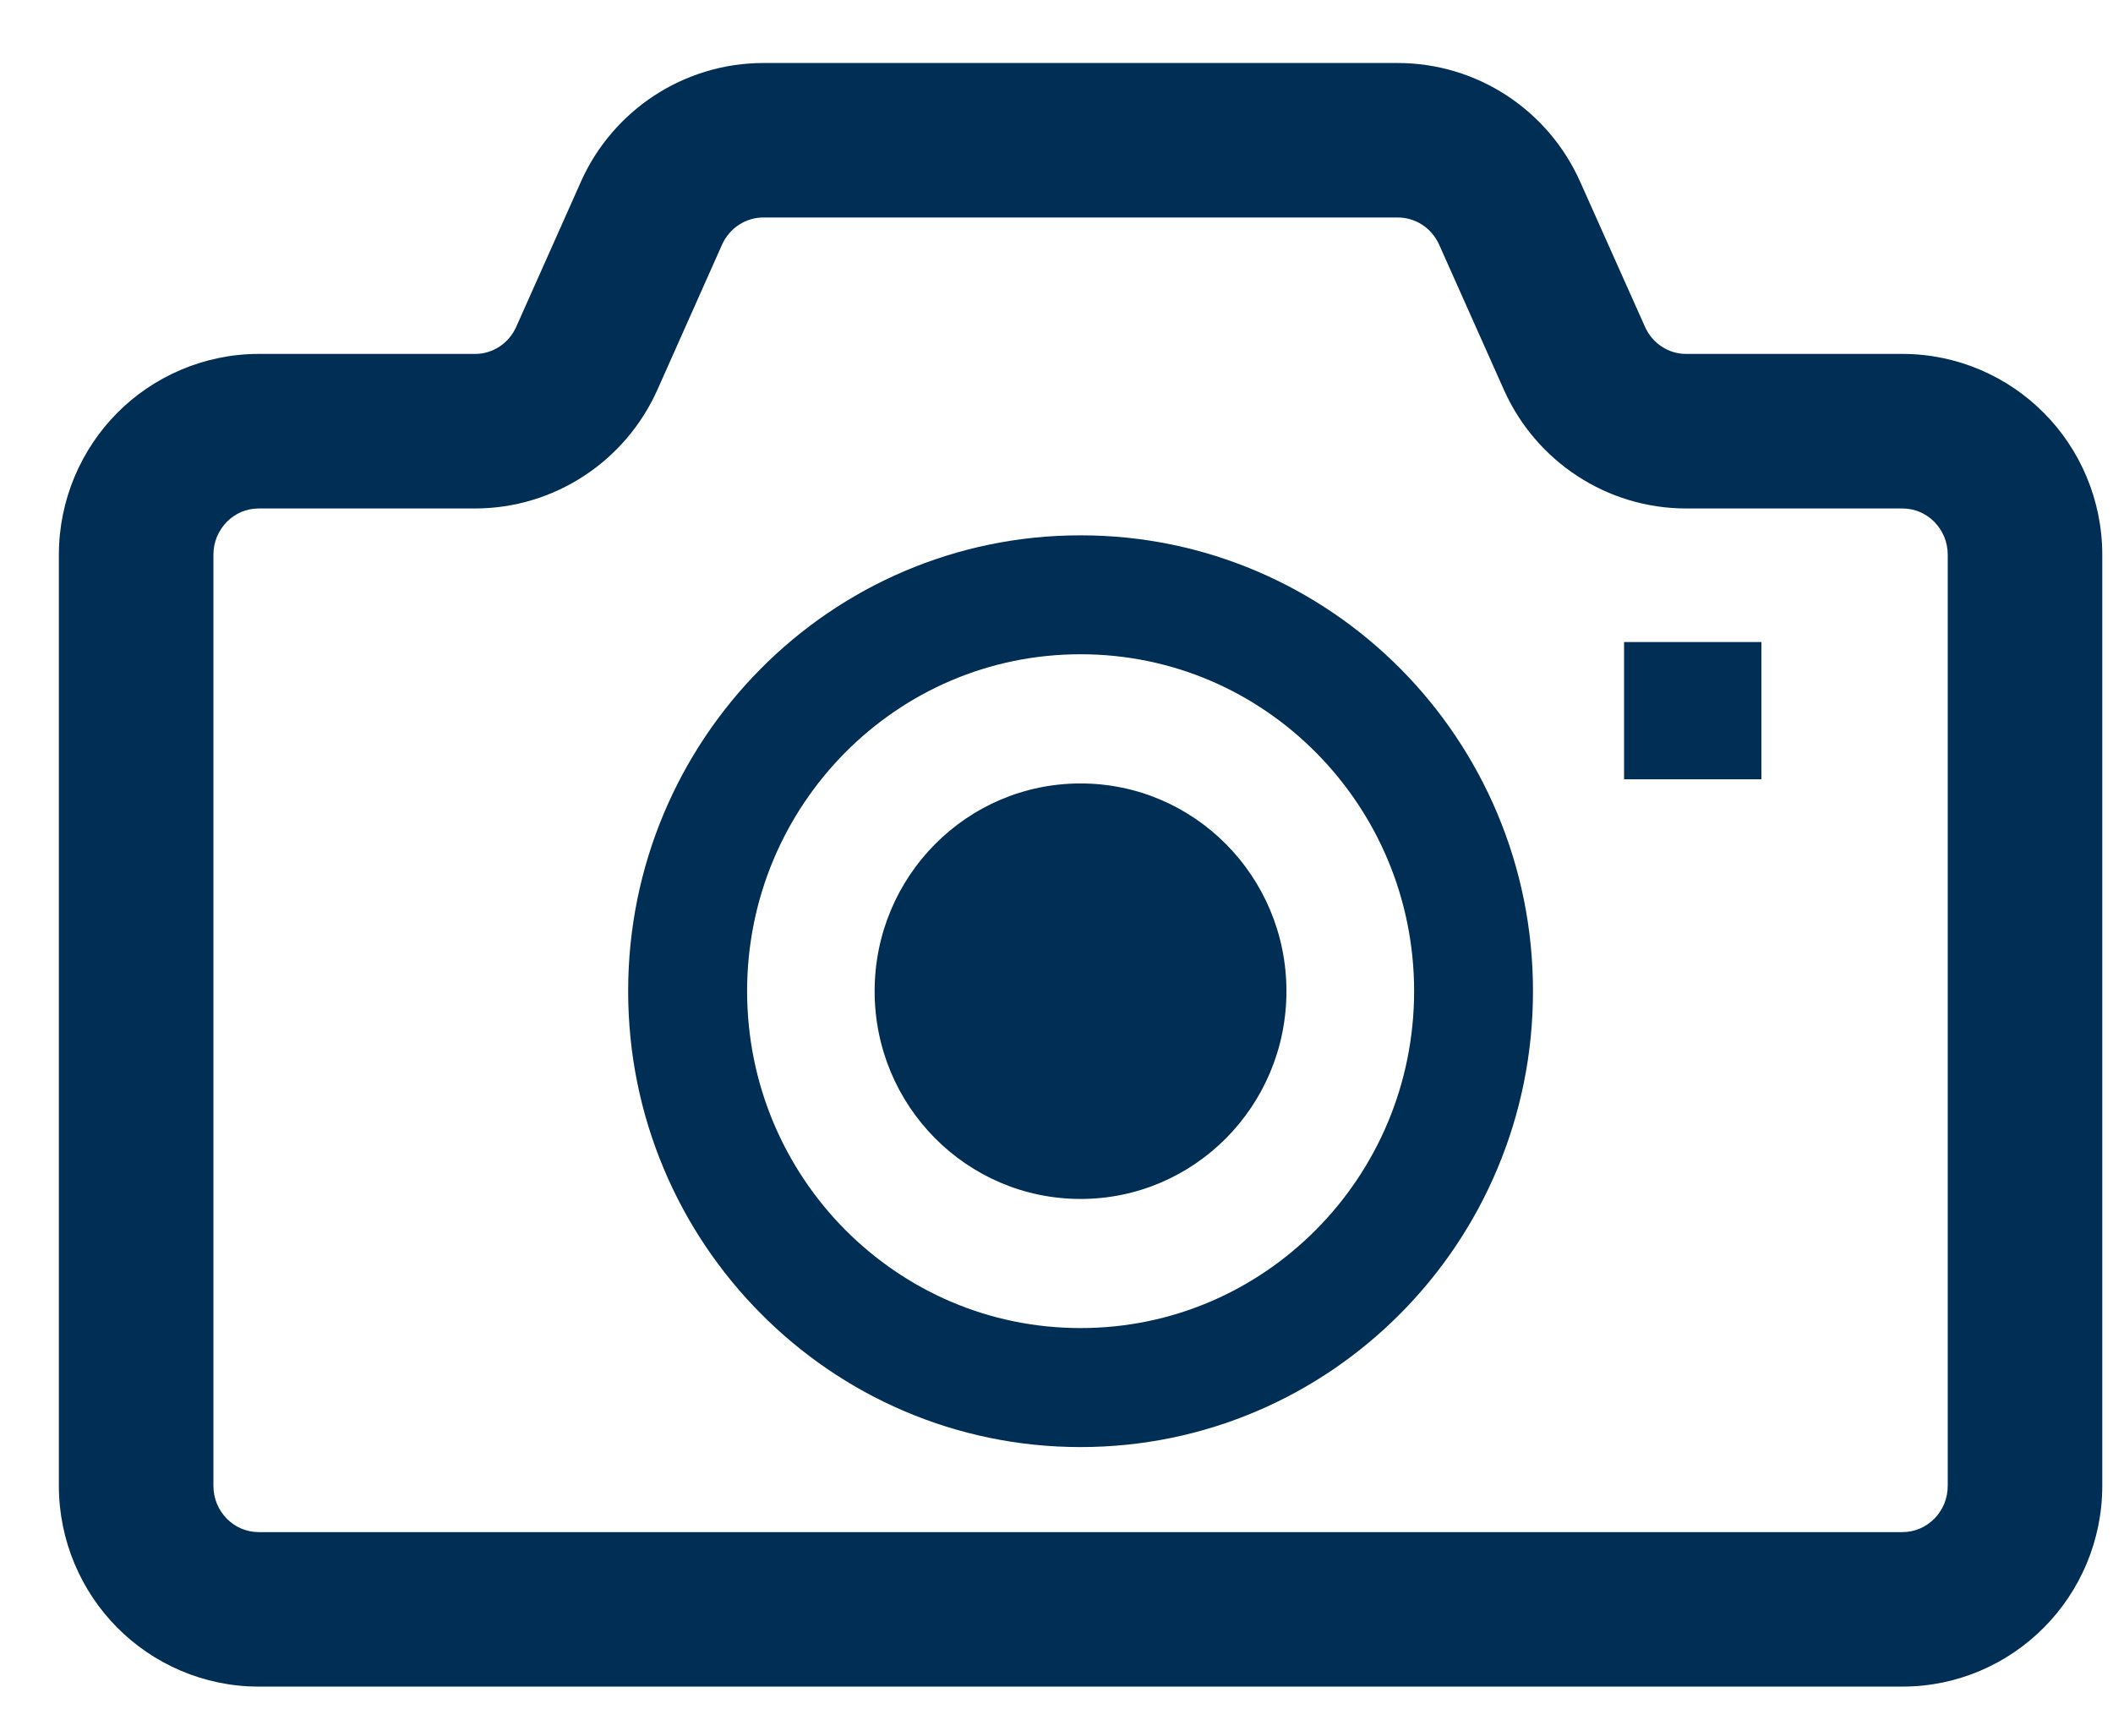
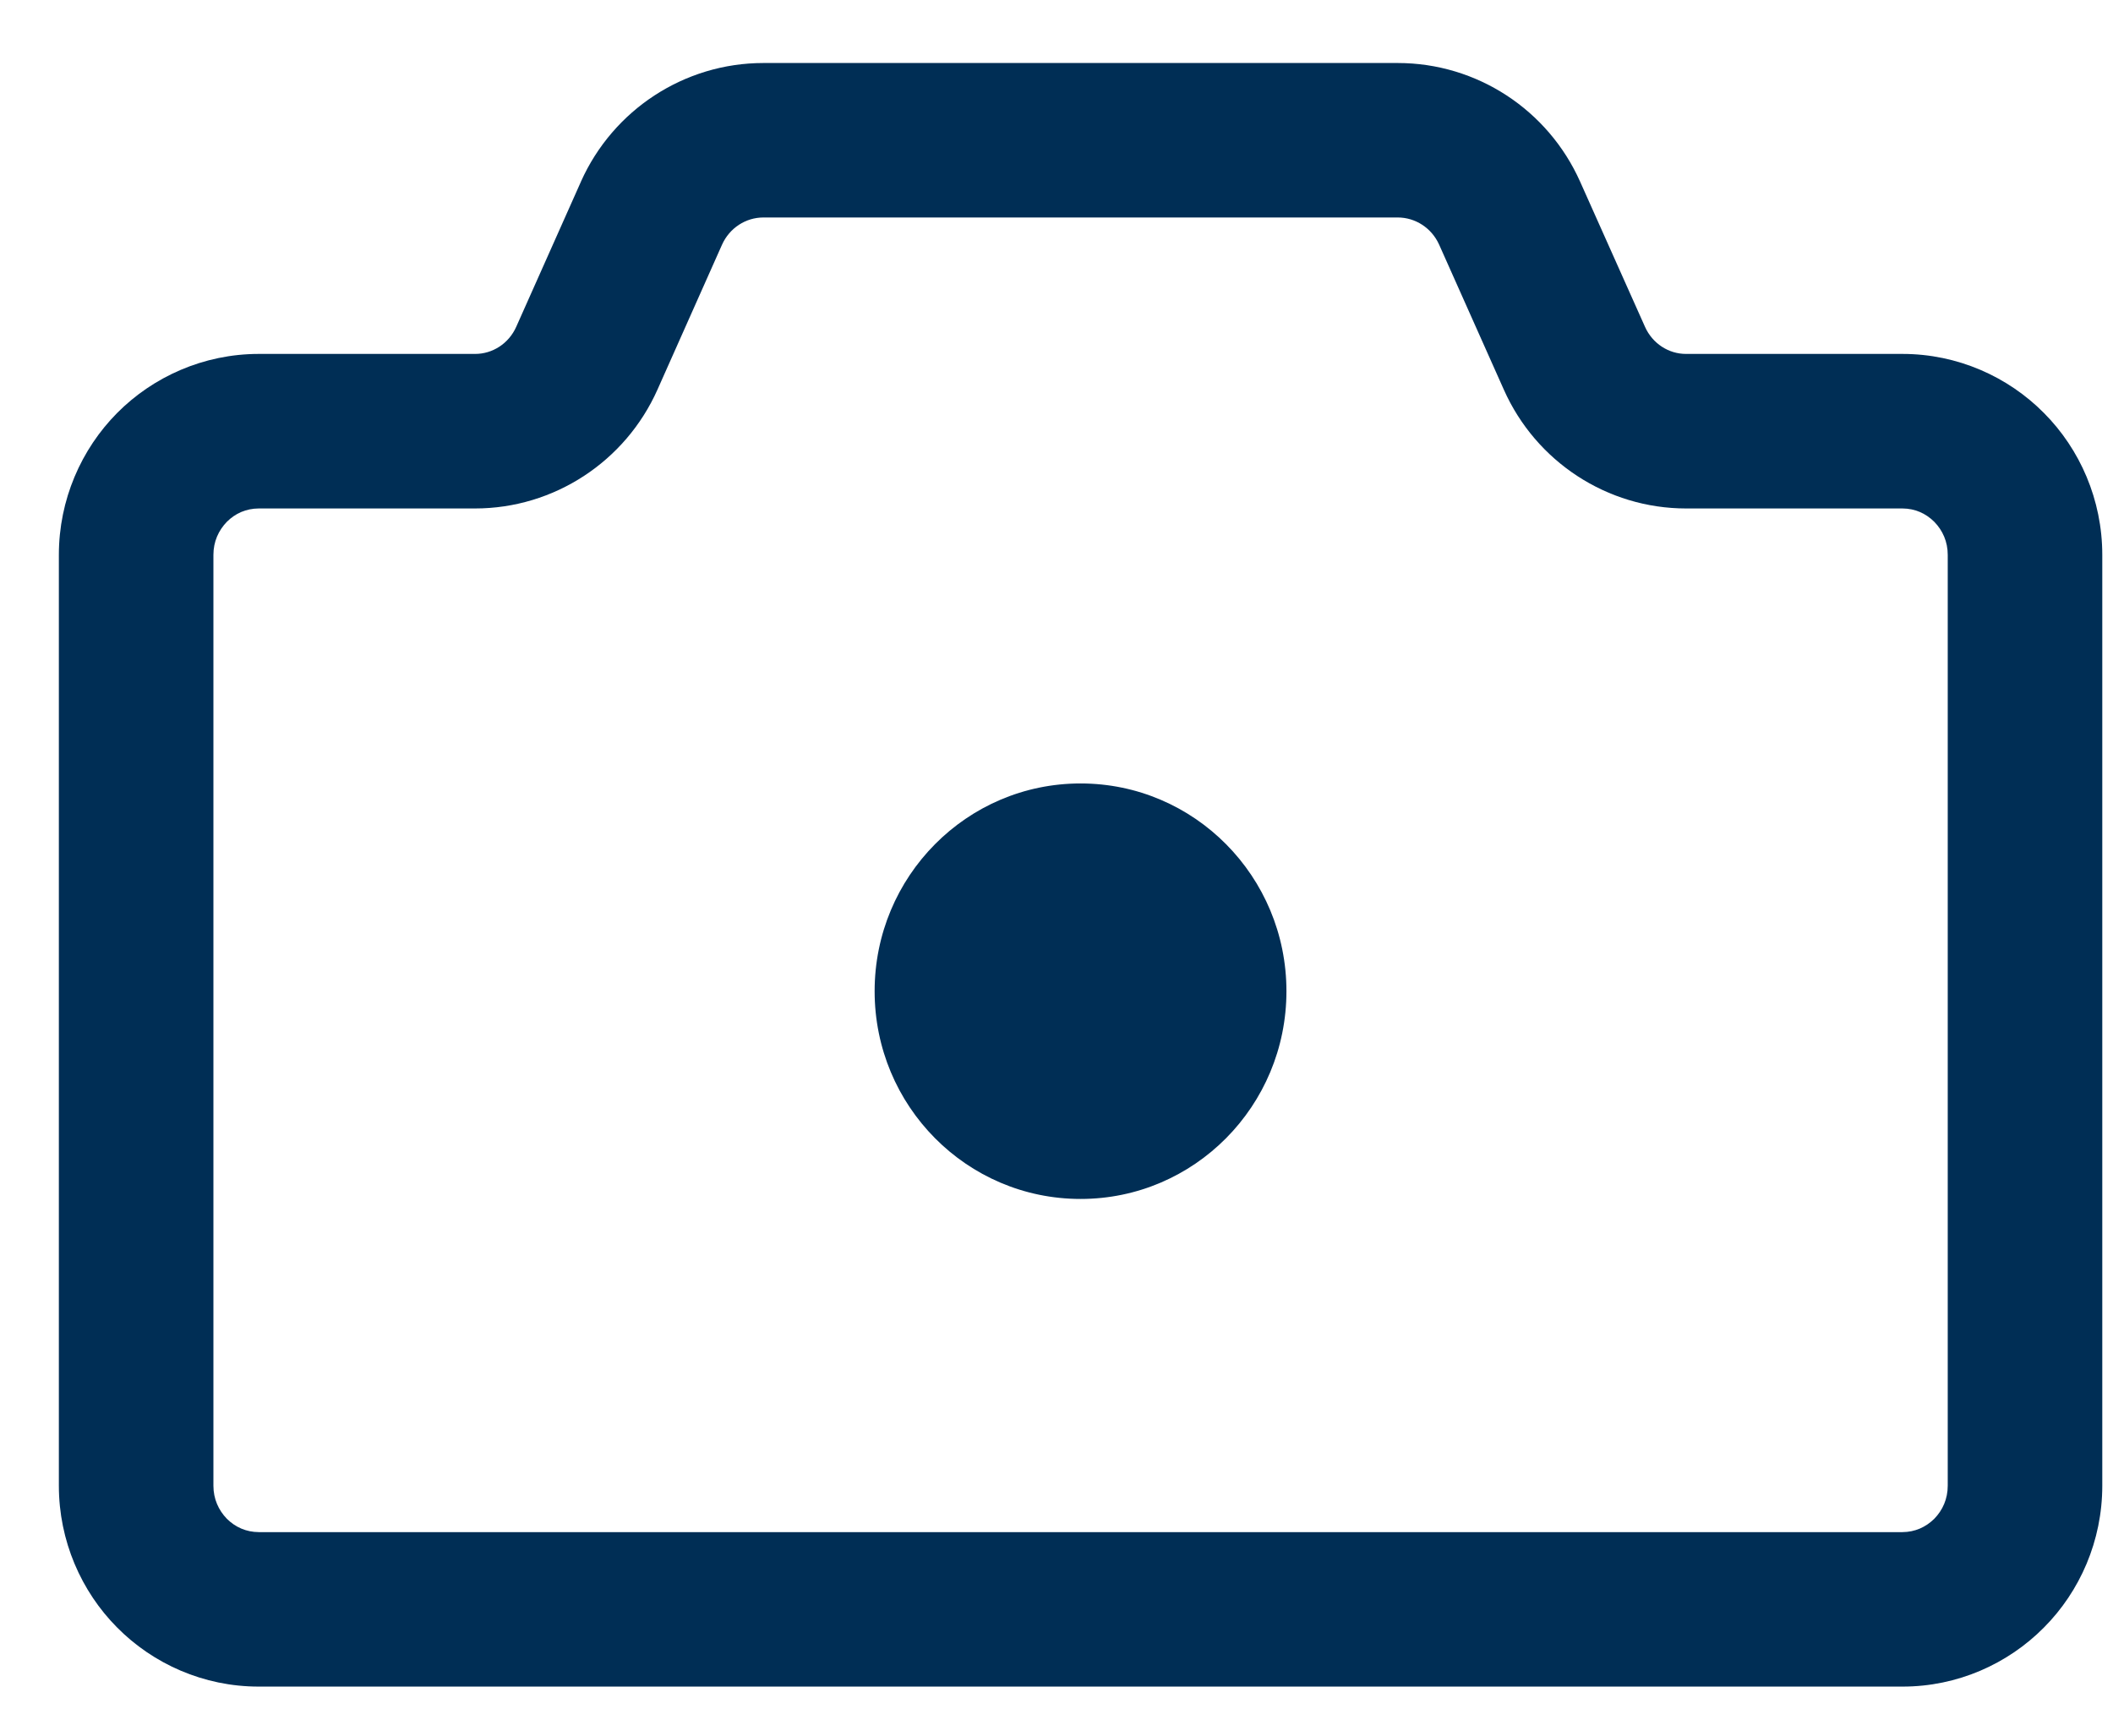
<svg xmlns="http://www.w3.org/2000/svg" width="28" height="23" viewBox="0 0 28 23" fill="none">
  <path d="M14.319 10.382C12.811 10.382 11.59 11.614 11.59 13.135C11.59 14.656 12.811 15.888 14.319 15.888C15.826 15.888 17.047 14.656 17.047 13.135C17.047 11.614 15.826 10.382 14.319 10.382Z" fill="#002E55" />
  <path d="M27.085 5.473C26.609 4.992 25.94 4.69 25.21 4.69H22.343C22.113 4.691 21.897 4.553 21.798 4.33L20.939 2.408C20.514 1.455 19.57 0.835 18.522 0.835H10.116C9.069 0.835 8.124 1.455 7.698 2.407V2.408L6.841 4.33C6.742 4.553 6.526 4.691 6.295 4.69H3.429C2.698 4.69 2.028 4.993 1.552 5.473C1.076 5.953 0.78 6.623 0.78 7.353V19.688C0.78 20.418 1.076 21.088 1.552 21.567C2.028 22.048 2.698 22.351 3.429 22.35H15.369H25.21C25.94 22.351 26.609 22.048 27.085 21.567C27.562 21.088 27.858 20.418 27.858 19.688V7.353C27.858 6.623 27.562 5.952 27.085 5.473ZM25.81 19.688C25.81 19.863 25.743 20.012 25.632 20.126C25.518 20.238 25.376 20.302 25.21 20.303H15.369H3.429C3.262 20.302 3.119 20.238 3.006 20.126C2.896 20.012 2.828 19.863 2.828 19.688V7.353C2.828 7.177 2.896 7.029 3.006 6.915C3.119 6.802 3.262 6.739 3.429 6.738H6.295C7.341 6.738 8.287 6.117 8.712 5.164L9.568 3.242C9.668 3.02 9.883 2.882 10.116 2.882H18.522C18.755 2.882 18.97 3.02 19.07 3.241L19.928 5.164C20.352 6.117 21.297 6.738 22.343 6.738H25.21C25.376 6.739 25.518 6.802 25.632 6.915C25.743 7.029 25.81 7.178 25.81 7.352V19.688H25.81Z" fill="#002E55" />
-   <path d="M14.319 7.094C12.663 7.093 11.159 7.773 10.078 8.865C8.994 9.958 8.323 11.471 8.324 13.134C8.323 14.798 8.994 16.312 10.078 17.403C11.159 18.497 12.663 19.176 14.319 19.176C15.975 19.176 17.479 18.497 18.561 17.403C19.644 16.312 20.315 14.798 20.314 13.134C20.315 11.471 19.644 9.958 18.561 8.865C17.479 7.773 15.975 7.093 14.319 7.094ZM17.441 16.294C16.639 17.102 15.54 17.599 14.319 17.599C13.098 17.599 12 17.102 11.197 16.294C10.396 15.485 9.901 14.372 9.9 13.134C9.901 11.897 10.396 10.785 11.197 9.975C12 9.166 13.098 8.67 14.319 8.67C15.54 8.67 16.639 9.166 17.441 9.975C18.243 10.785 18.738 11.897 18.739 13.134C18.738 14.372 18.243 15.485 17.441 16.294Z" fill="#002E55" />
-   <path d="M23.341 8.508H21.521V10.327H23.341V8.508Z" fill="#002E55" />
</svg>